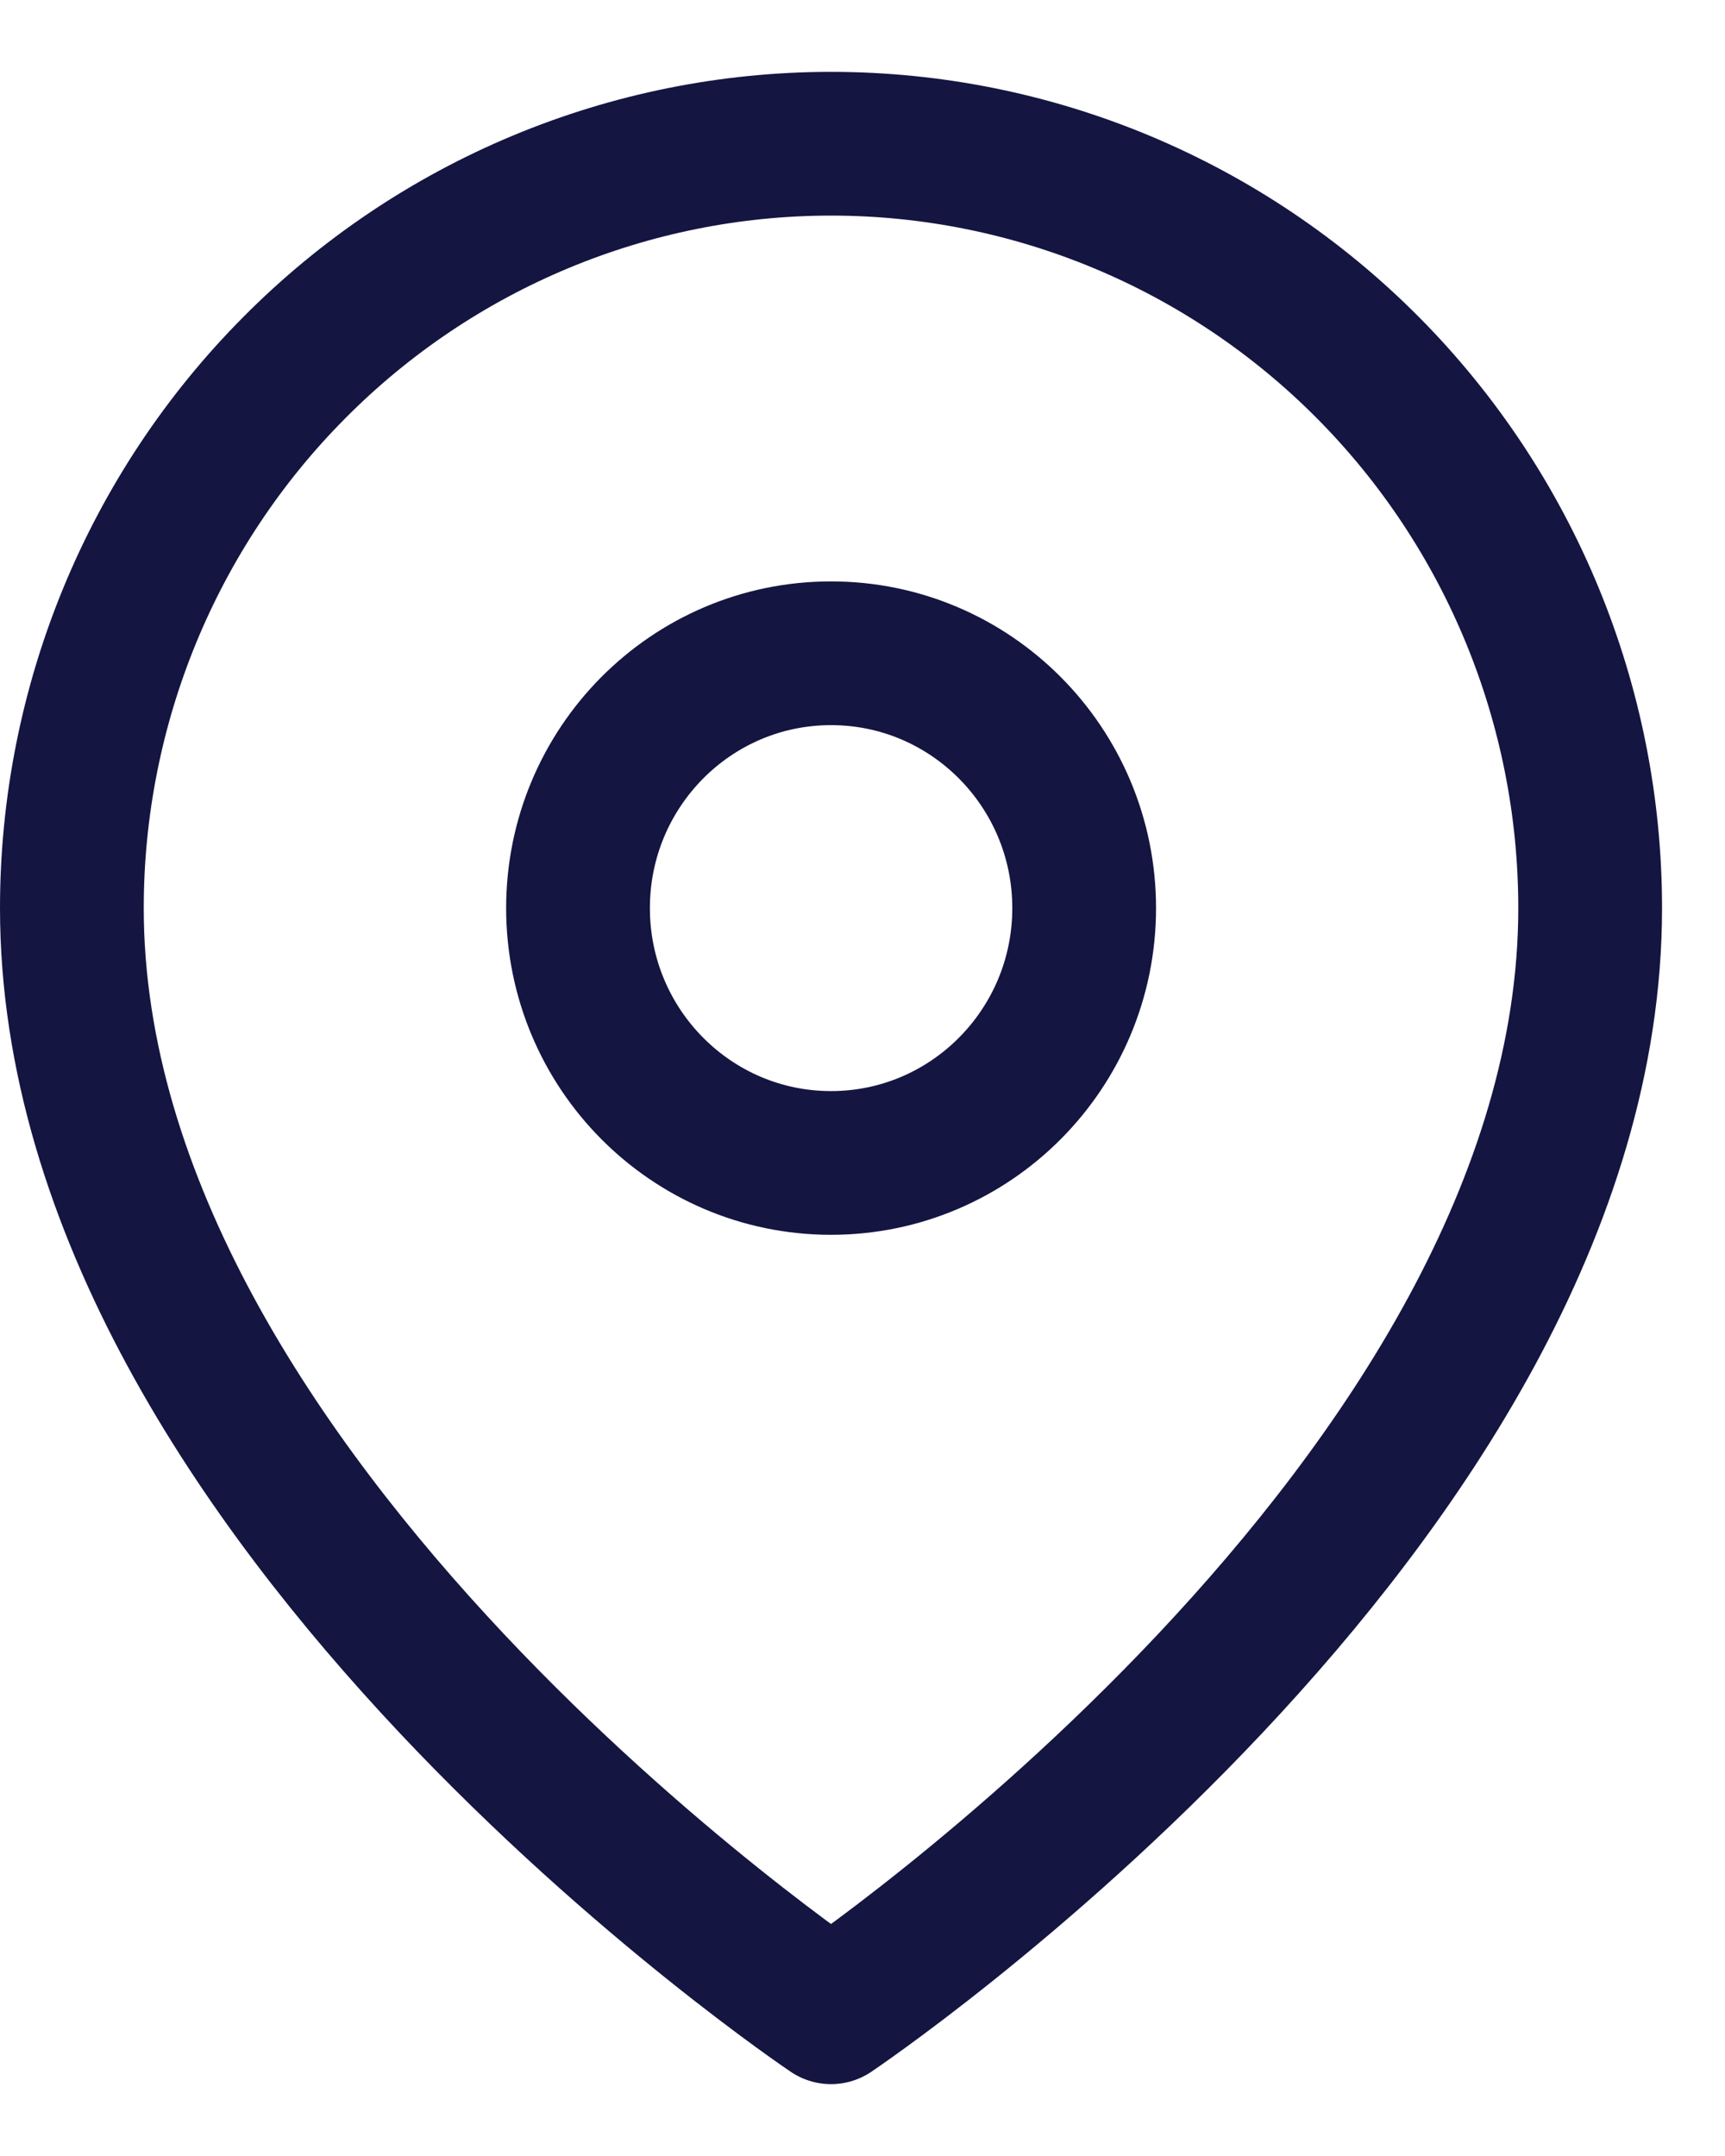
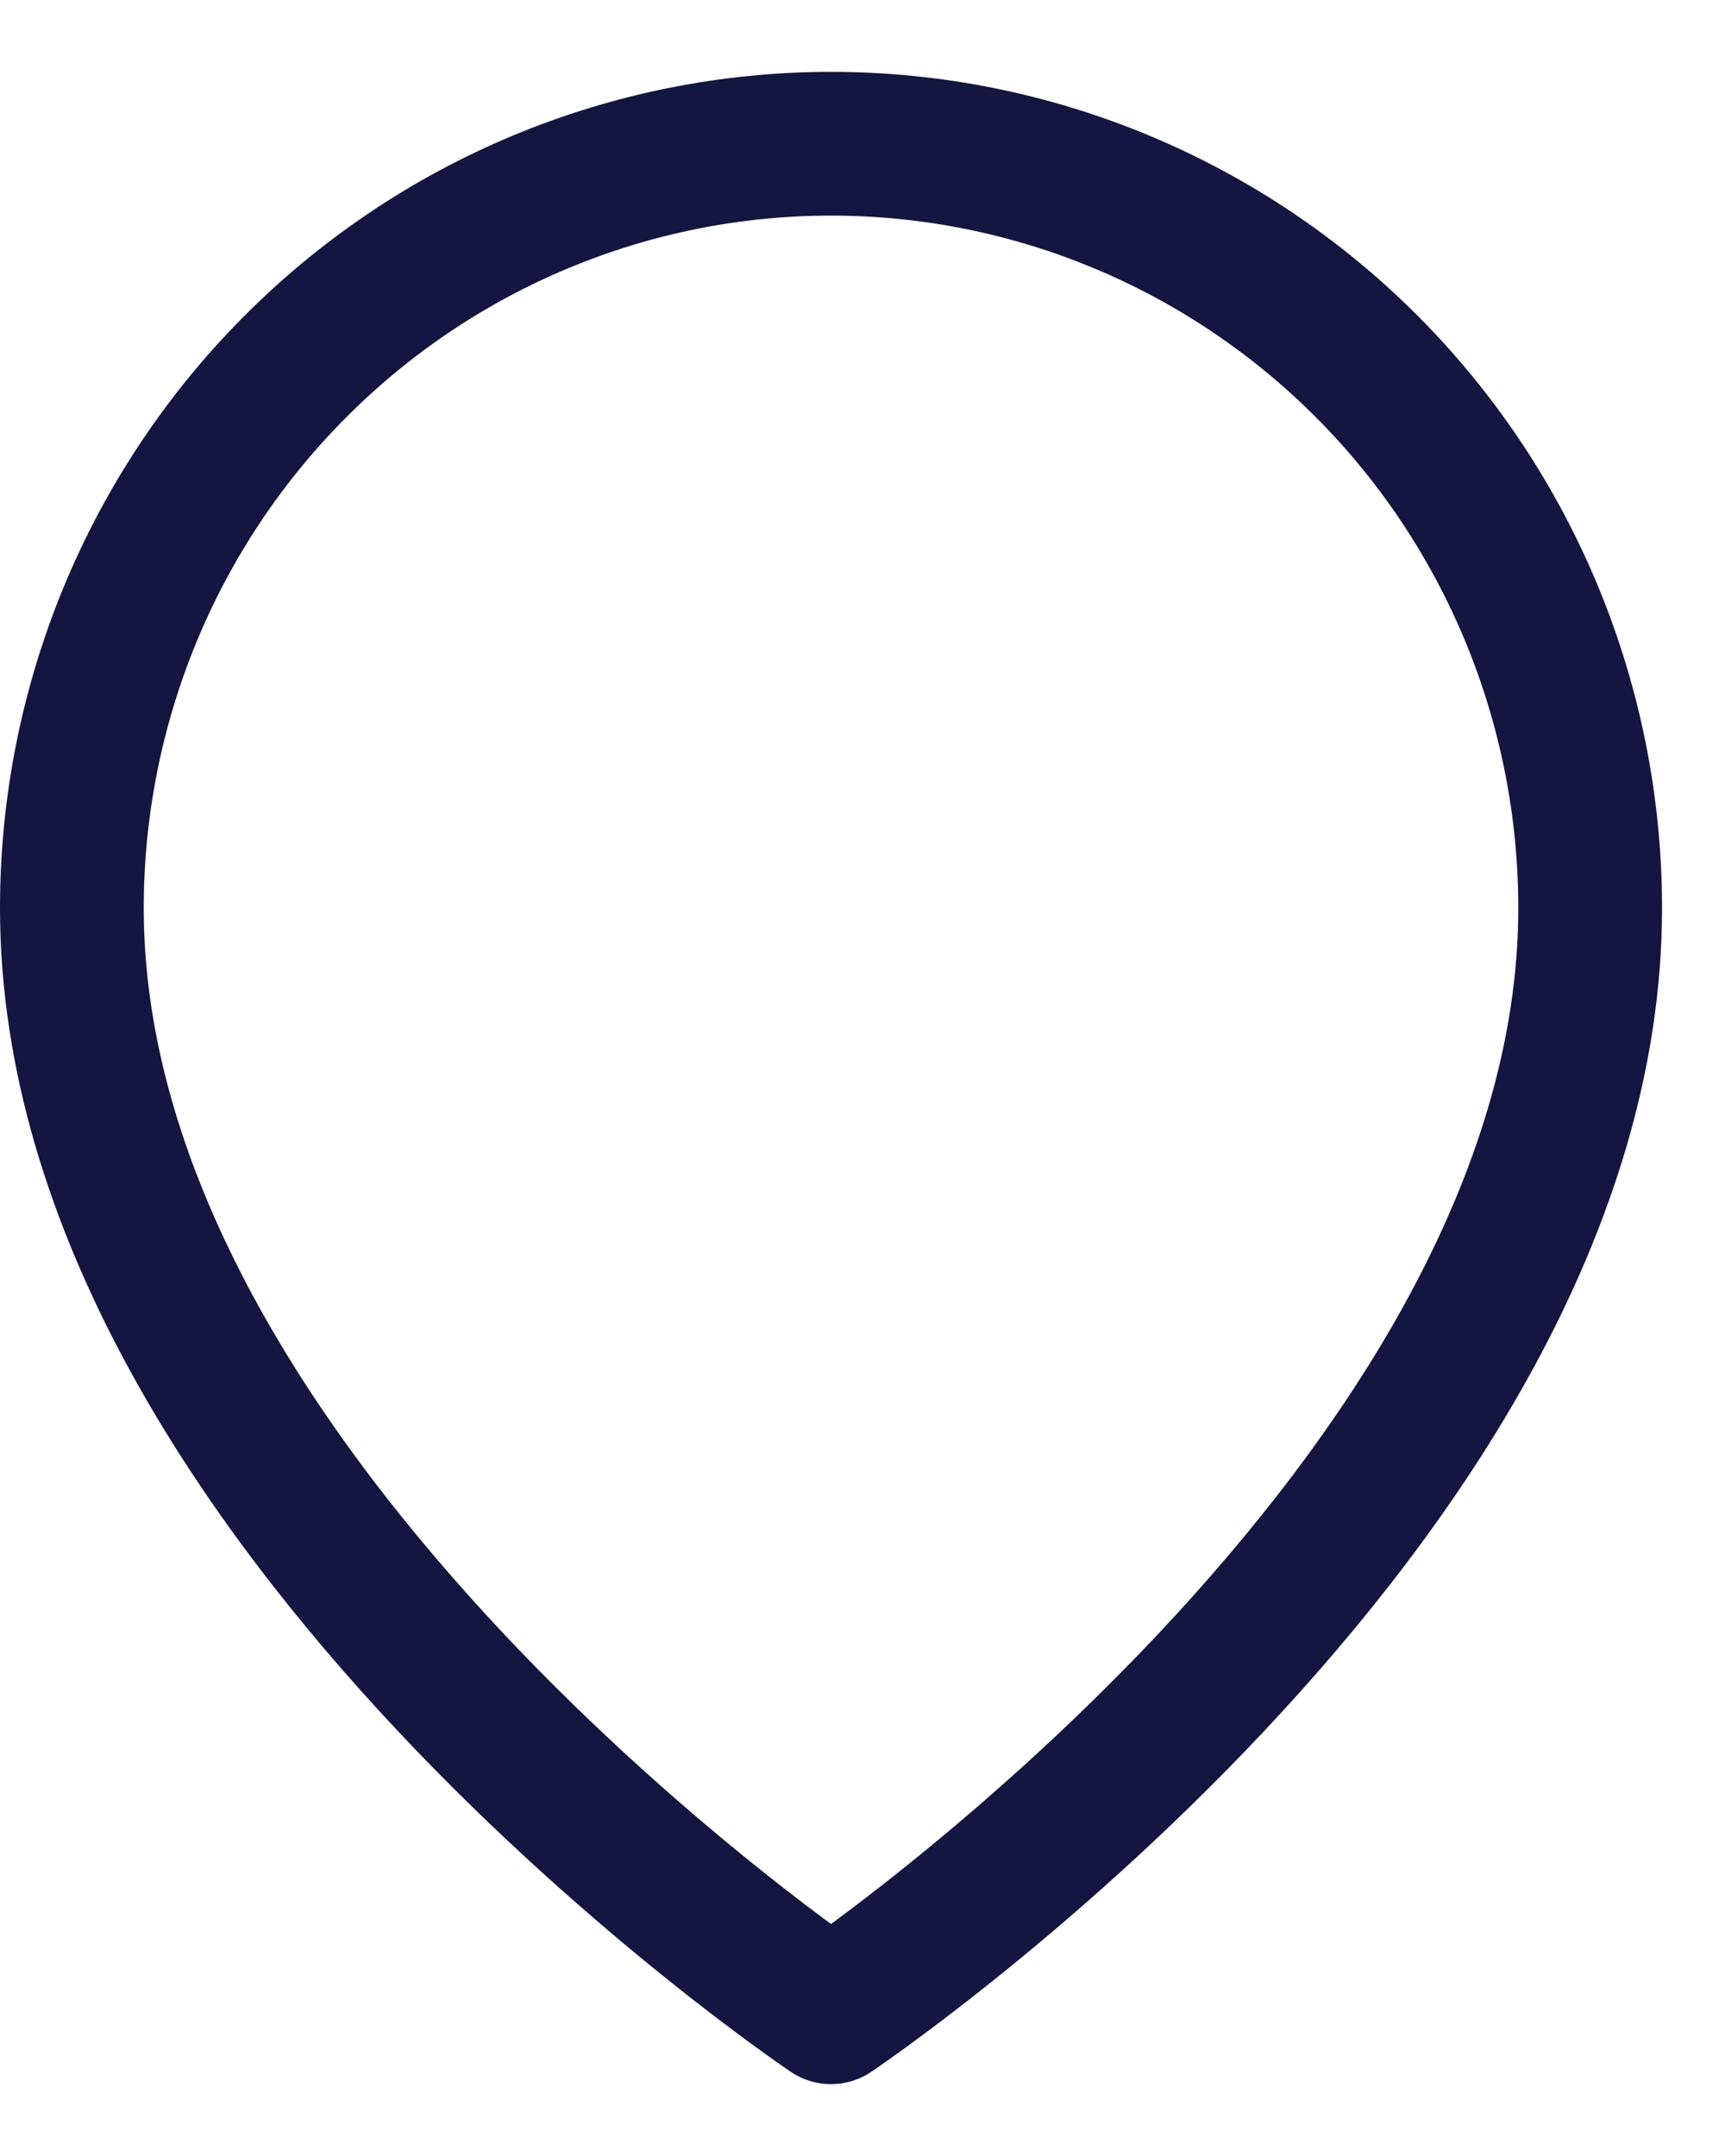
<svg xmlns="http://www.w3.org/2000/svg" fill="none" viewBox="0 0 12 15" height="15" width="12">
  <path stroke-linejoin="round" stroke-linecap="round" stroke="#151542" d="M11.062 6.318C11.062 10.454 5.781 14 5.781 14C5.781 14 0.5 10.454 0.5 6.318C0.5 4.908 1.056 3.555 2.047 2.558C3.037 1.56 4.381 1 5.781 1C7.182 1 8.525 1.56 9.516 2.558C10.506 3.555 11.062 4.908 11.062 6.318Z" />
-   <path stroke-linejoin="round" stroke-linecap="round" stroke="#151542" d="M5.781 8.091C6.753 8.091 7.542 7.297 7.542 6.318C7.542 5.339 6.753 4.545 5.781 4.545C4.809 4.545 4.021 5.339 4.021 6.318C4.021 7.297 4.809 8.091 5.781 8.091Z" />
</svg>